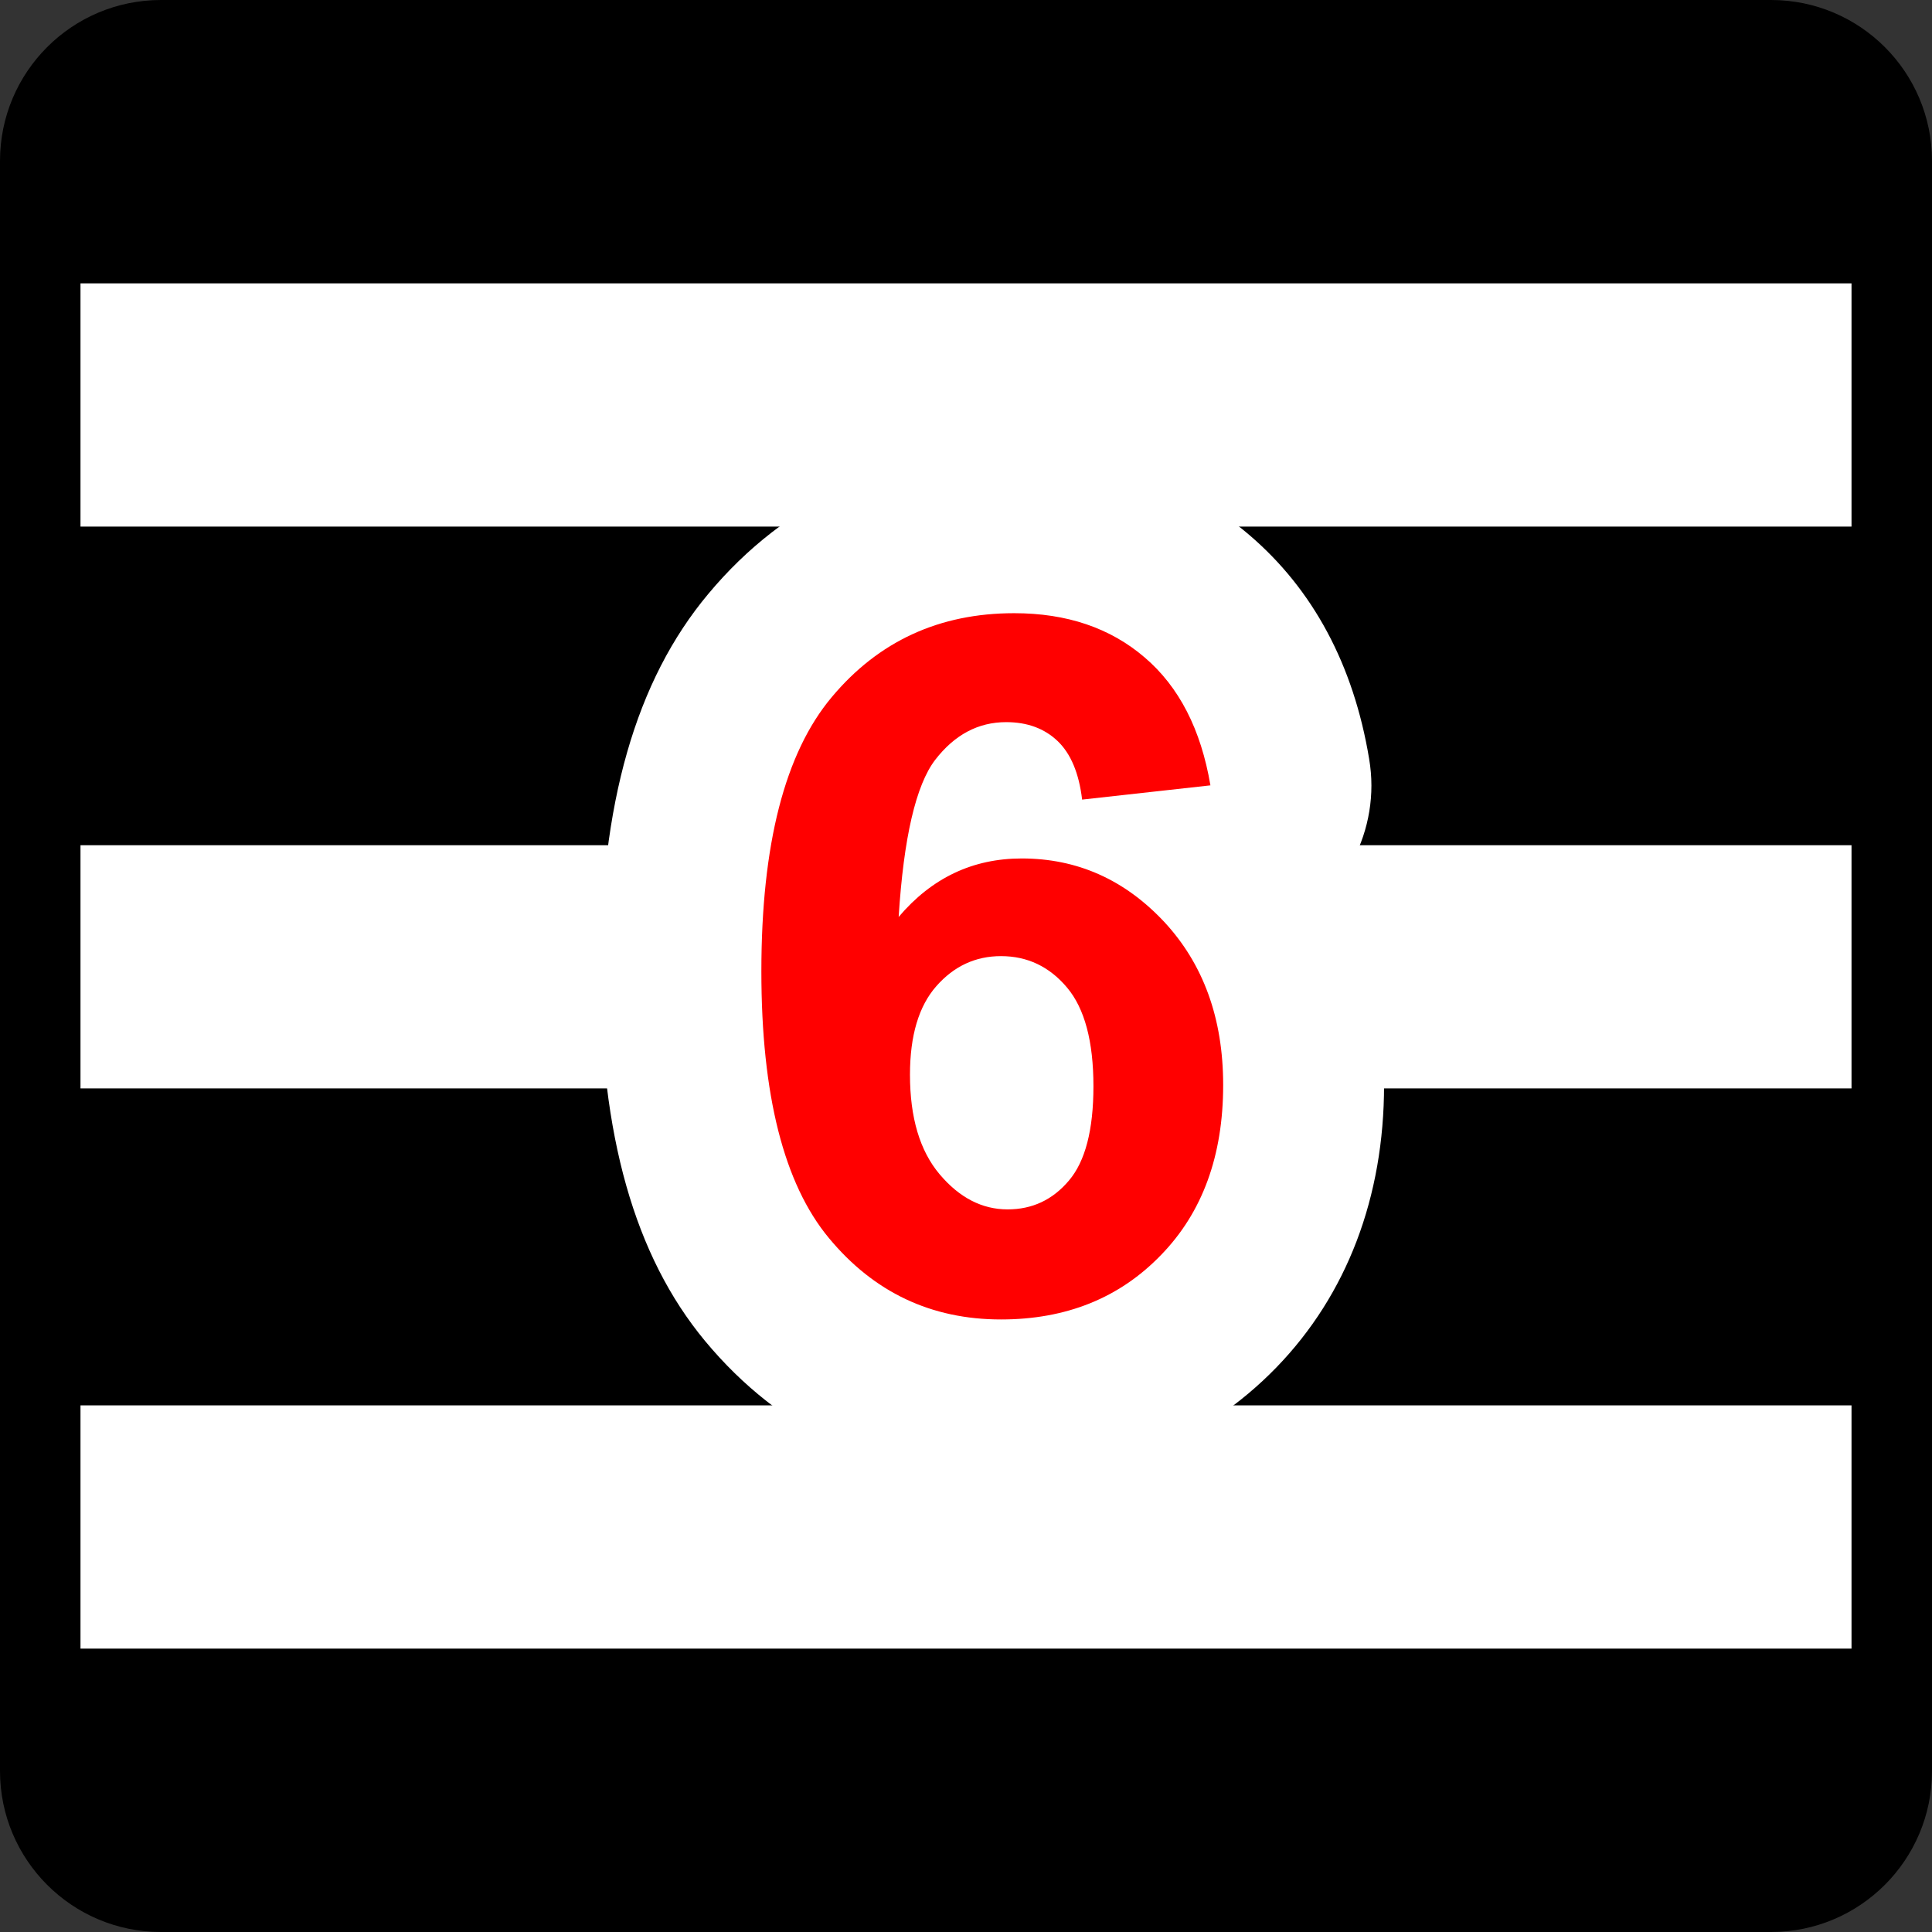
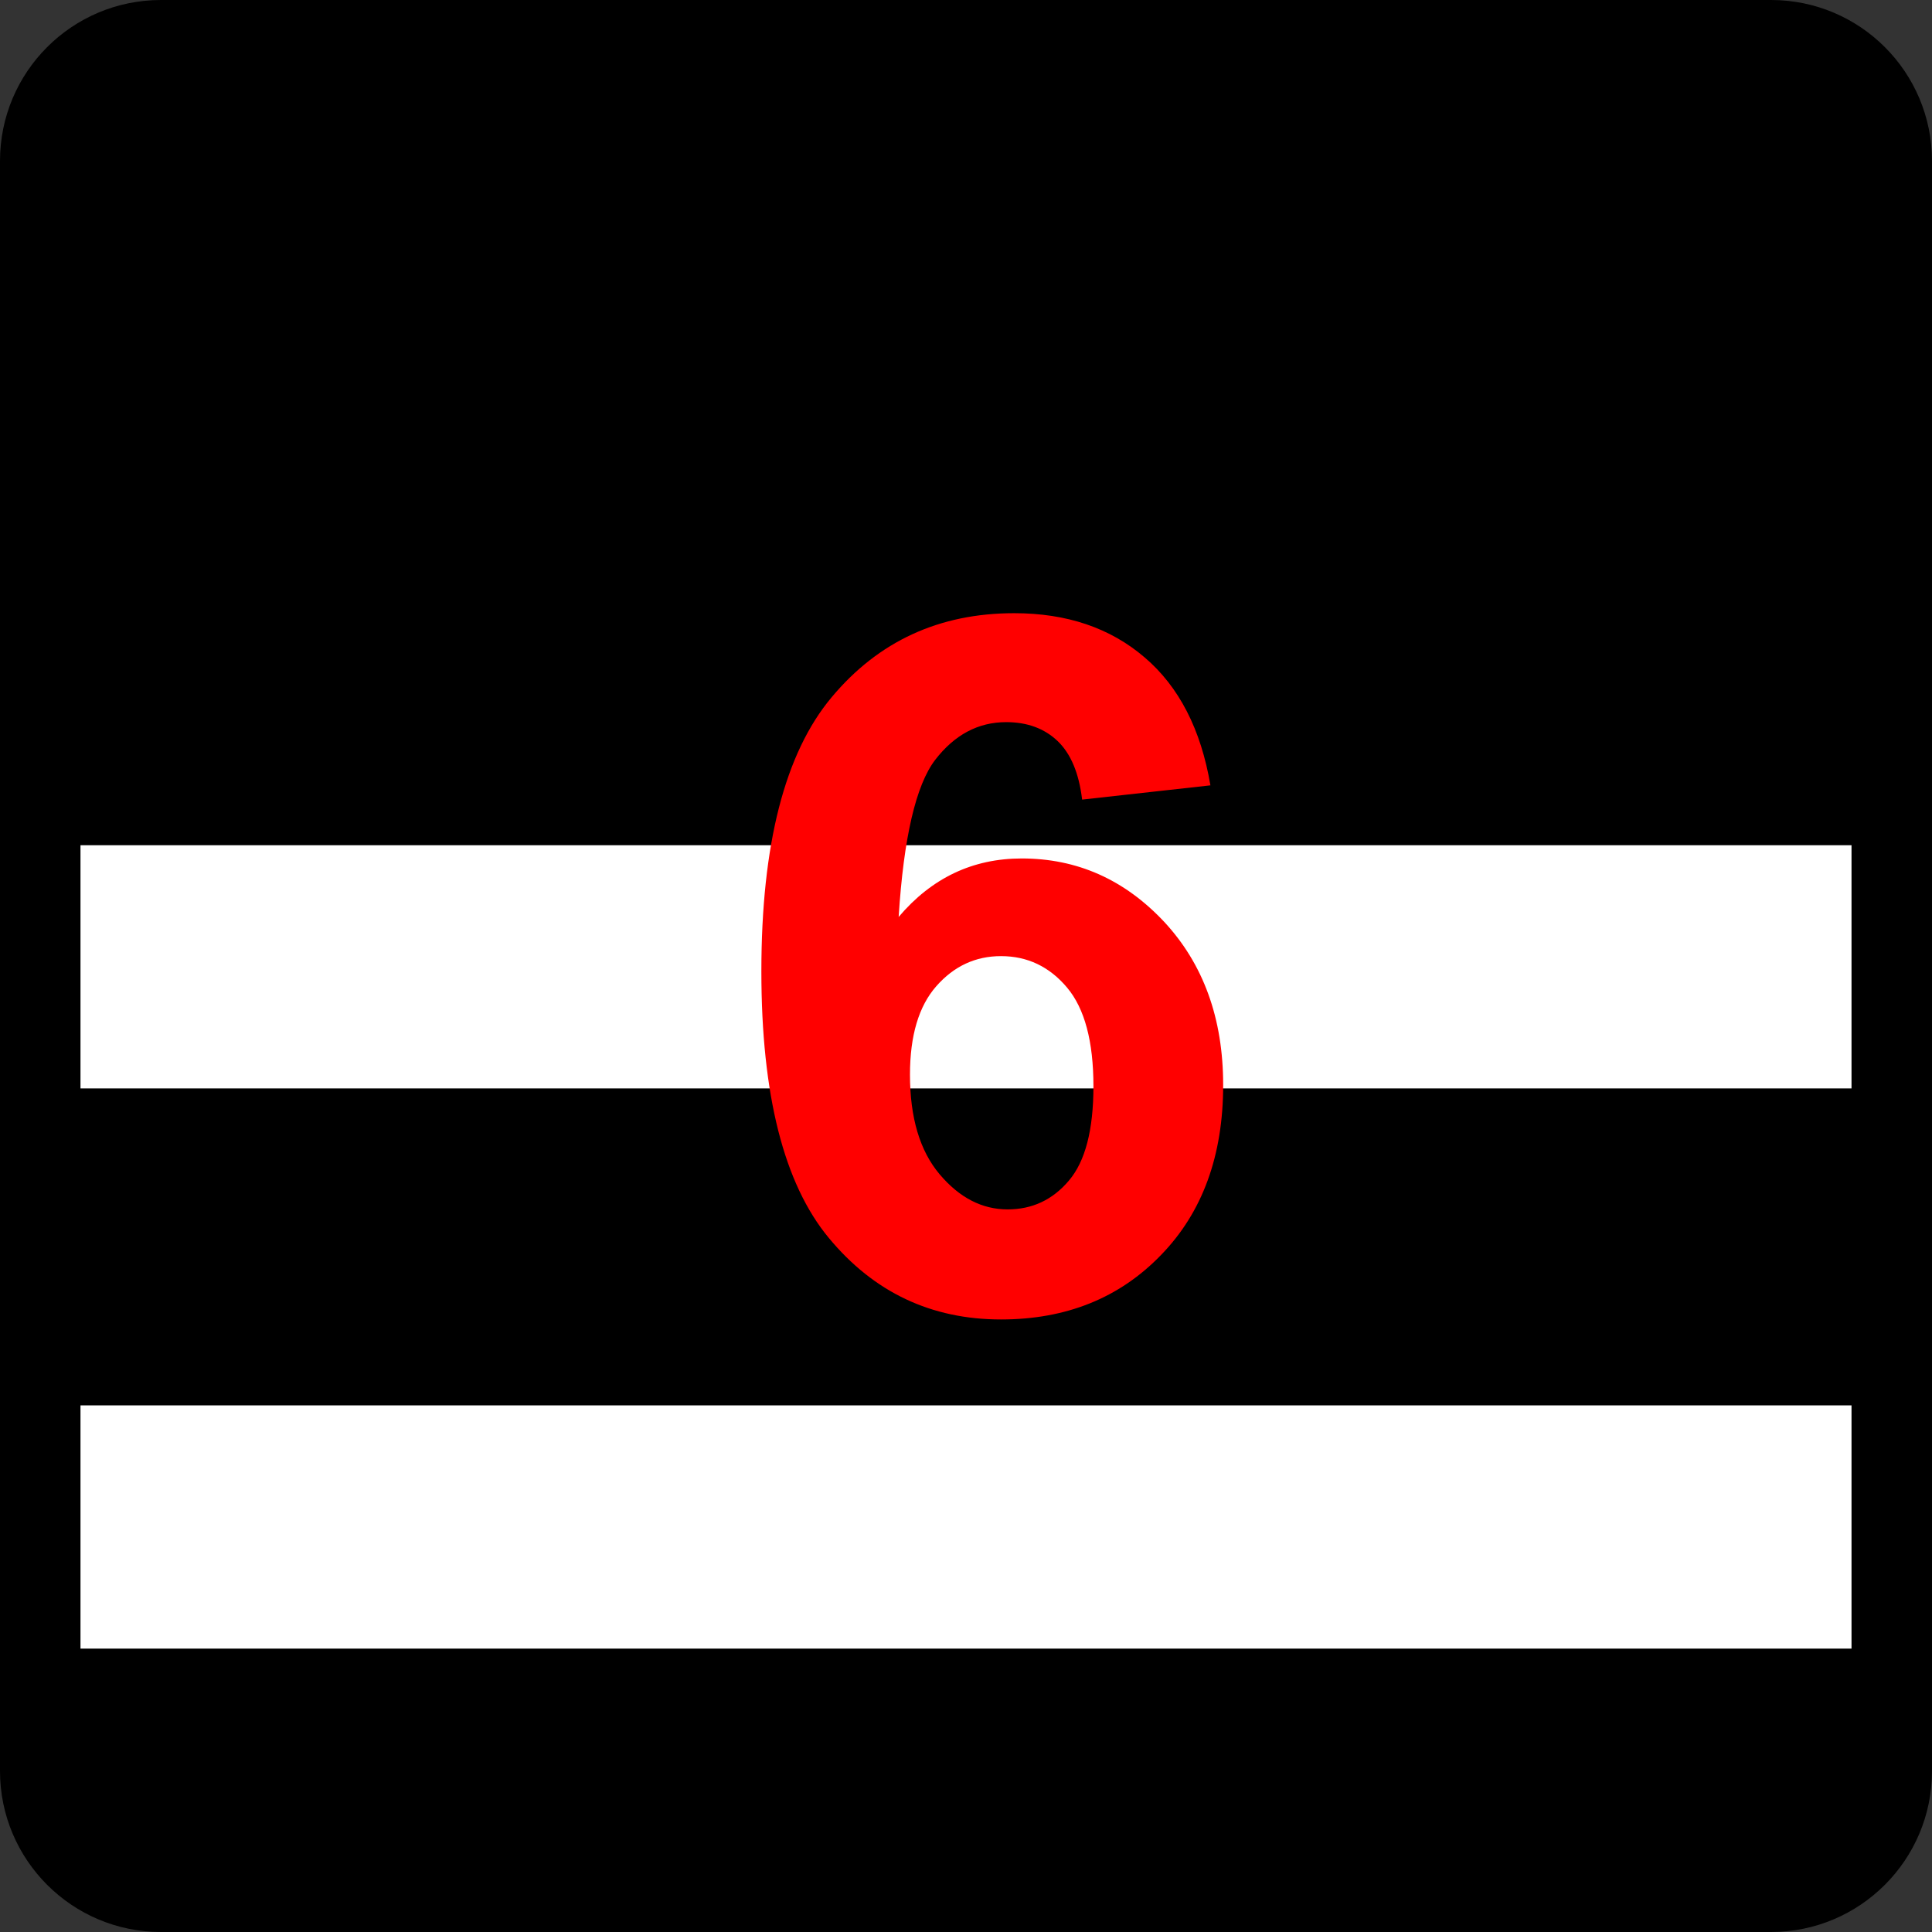
<svg xmlns="http://www.w3.org/2000/svg" viewBox="0 0 125 125" height="125" width="125" xml:space="preserve" version="1.1" id="svg2">
  <rect x="0" y="0" width="125" height="125" fill="#333333" stroke="none" />
  <defs id="defs6">
    <clipPath id="clipPath16" clipPathUnits="userSpaceOnUse">
      <path id="path18" d="M 0,100 100,100 100,0 0,0 0,100 Z" />
    </clipPath>
  </defs>
  <g transform="matrix(1.25,0,0,-1.25,0,125)" id="g10">
    <g id="g12">
      <g clip-path="url(#clipPath16)" id="g14">
        <g transform="translate(8.334,100)" id="g20">
          <path id="path22" style="fill:#000000;fill-opacity:1;fill-rule:evenodd;stroke:none" d="m 0,0 83.332,0 c 4.607,0 8.334,-3.727 8.334,-8.333 l 0,-83.335 c 0,-4.598 -3.727,-8.332 -8.334,-8.332 L 0,-100 c -4.607,0 -8.334,3.734 -8.334,8.332 l 0,83.335 C -8.334,-3.727 -4.607,0 0,0" />
        </g>
        <g transform="translate(8.334,4.174)" id="g24">
          <path id="path26" style="fill:#000000;fill-opacity:1;fill-rule:evenodd;stroke:none" d="m 0,0 c -2.299,0 -4.168,1.863 -4.168,4.158 l 0,83.335 c 0,2.299 1.869,4.163 4.168,4.163 l 83.332,0 c 2.295,0 4.168,-1.864 4.168,-4.163 l 0,-83.335 C 87.5,1.863 85.627,0 83.332,0 L 0,0" />
        </g>
-         <path id="path28" style="fill:#ffffff;fill-opacity:1;fill-rule:evenodd;stroke:none" d="m 95.834,72.744 -91.668,0 0,12.589 91.668,0 0,-12.589 z" />
        <path id="path30" style="fill:#ffffff;fill-opacity:1;fill-rule:evenodd;stroke:none" d="m 95.834,43.664 -91.668,0 0,12.587 91.668,0 0,-12.587 z" />
        <path id="path32" style="fill:#ffffff;fill-opacity:1;fill-rule:evenodd;stroke:none" d="m 95.834,14.668 -91.668,0 0,12.59 91.668,0 0,-12.59 z" />
        <g transform="translate(48.205,42.928)" id="g34">
-           <path id="path36" style="fill:#ffffff;fill-opacity:1;fill-rule:nonzero;stroke:none" d="M 0,0 0,0.01 0,0 m -11.719,-12.328 c -3.64,4.394 -5.412,10.652 -5.412,19.125 0,8.664 1.832,15.053 5.592,19.541 3.996,4.789 9.473,7.329 15.828,7.329 4.688,0 8.895,-1.486 12.174,-4.289 3.289,-2.812 5.389,-6.71 6.197,-11.577 0.078,-0.46 0.119,-0.927 0.119,-1.387 0,-1.794 -0.586,-3.556 -1.685,-5.013 -0.049,-0.073 -0.106,-0.143 -0.162,-0.212 1.652,-3.015 2.502,-6.492 2.502,-10.277 0,-5.803 -1.924,-10.855 -5.571,-14.615 -3.707,-3.818 -8.638,-5.844 -14.258,-5.844 -6.103,0 -11.41,2.498 -15.324,7.219" />
+           <path id="path36" style="fill:#ffffff;fill-opacity:1;fill-rule:nonzero;stroke:none" d="M 0,0 0,0.01 0,0 m -11.719,-12.328 " />
        </g>
        <g transform="translate(48.467,48.959)" id="g38">
          <path id="path40" style="fill:#ff0000;fill-opacity:1;fill-rule:nonzero;stroke:none" d="m 0,0 c 0.91,1.033 2.025,1.552 3.344,1.552 1.367,0 2.506,-0.542 3.418,-1.626 0.912,-1.082 1.367,-2.791 1.367,-5.11 0,-2.263 -0.424,-3.89 -1.27,-4.882 -0.845,-1.002 -1.904,-1.491 -3.173,-1.491 -1.319,0 -2.491,0.602 -3.516,1.815 -1.025,1.213 -1.537,2.93 -1.537,5.16 0,2.018 0.455,3.549 1.367,4.582 m 10.777,17.015 c -1.781,1.527 -4.031,2.287 -6.75,2.287 -3.873,0 -7.023,-1.449 -9.447,-4.349 -2.426,-2.894 -3.639,-7.622 -3.639,-14.187 0,-6.389 1.164,-10.996 3.493,-13.803 2.326,-2.809 5.296,-4.217 8.91,-4.217 3.369,0 6.129,1.108 8.277,3.33 2.149,2.205 3.223,5.143 3.223,8.805 0,3.451 -1.026,6.268 -3.061,8.454 -2.047,2.181 -4.5,3.272 -7.365,3.272 -2.539,0 -4.662,-1.01 -6.371,-3.027 0.26,4.113 0.894,6.823 1.887,8.126 1.005,1.305 2.23,1.957 3.679,1.957 1.09,0 1.977,-0.327 2.66,-0.977 0.684,-0.655 1.108,-1.664 1.27,-3.032 l 6.641,0.737 c -0.489,2.893 -1.623,5.103 -3.407,6.624" />
        </g>
      </g>
    </g>
  </g>
</svg>